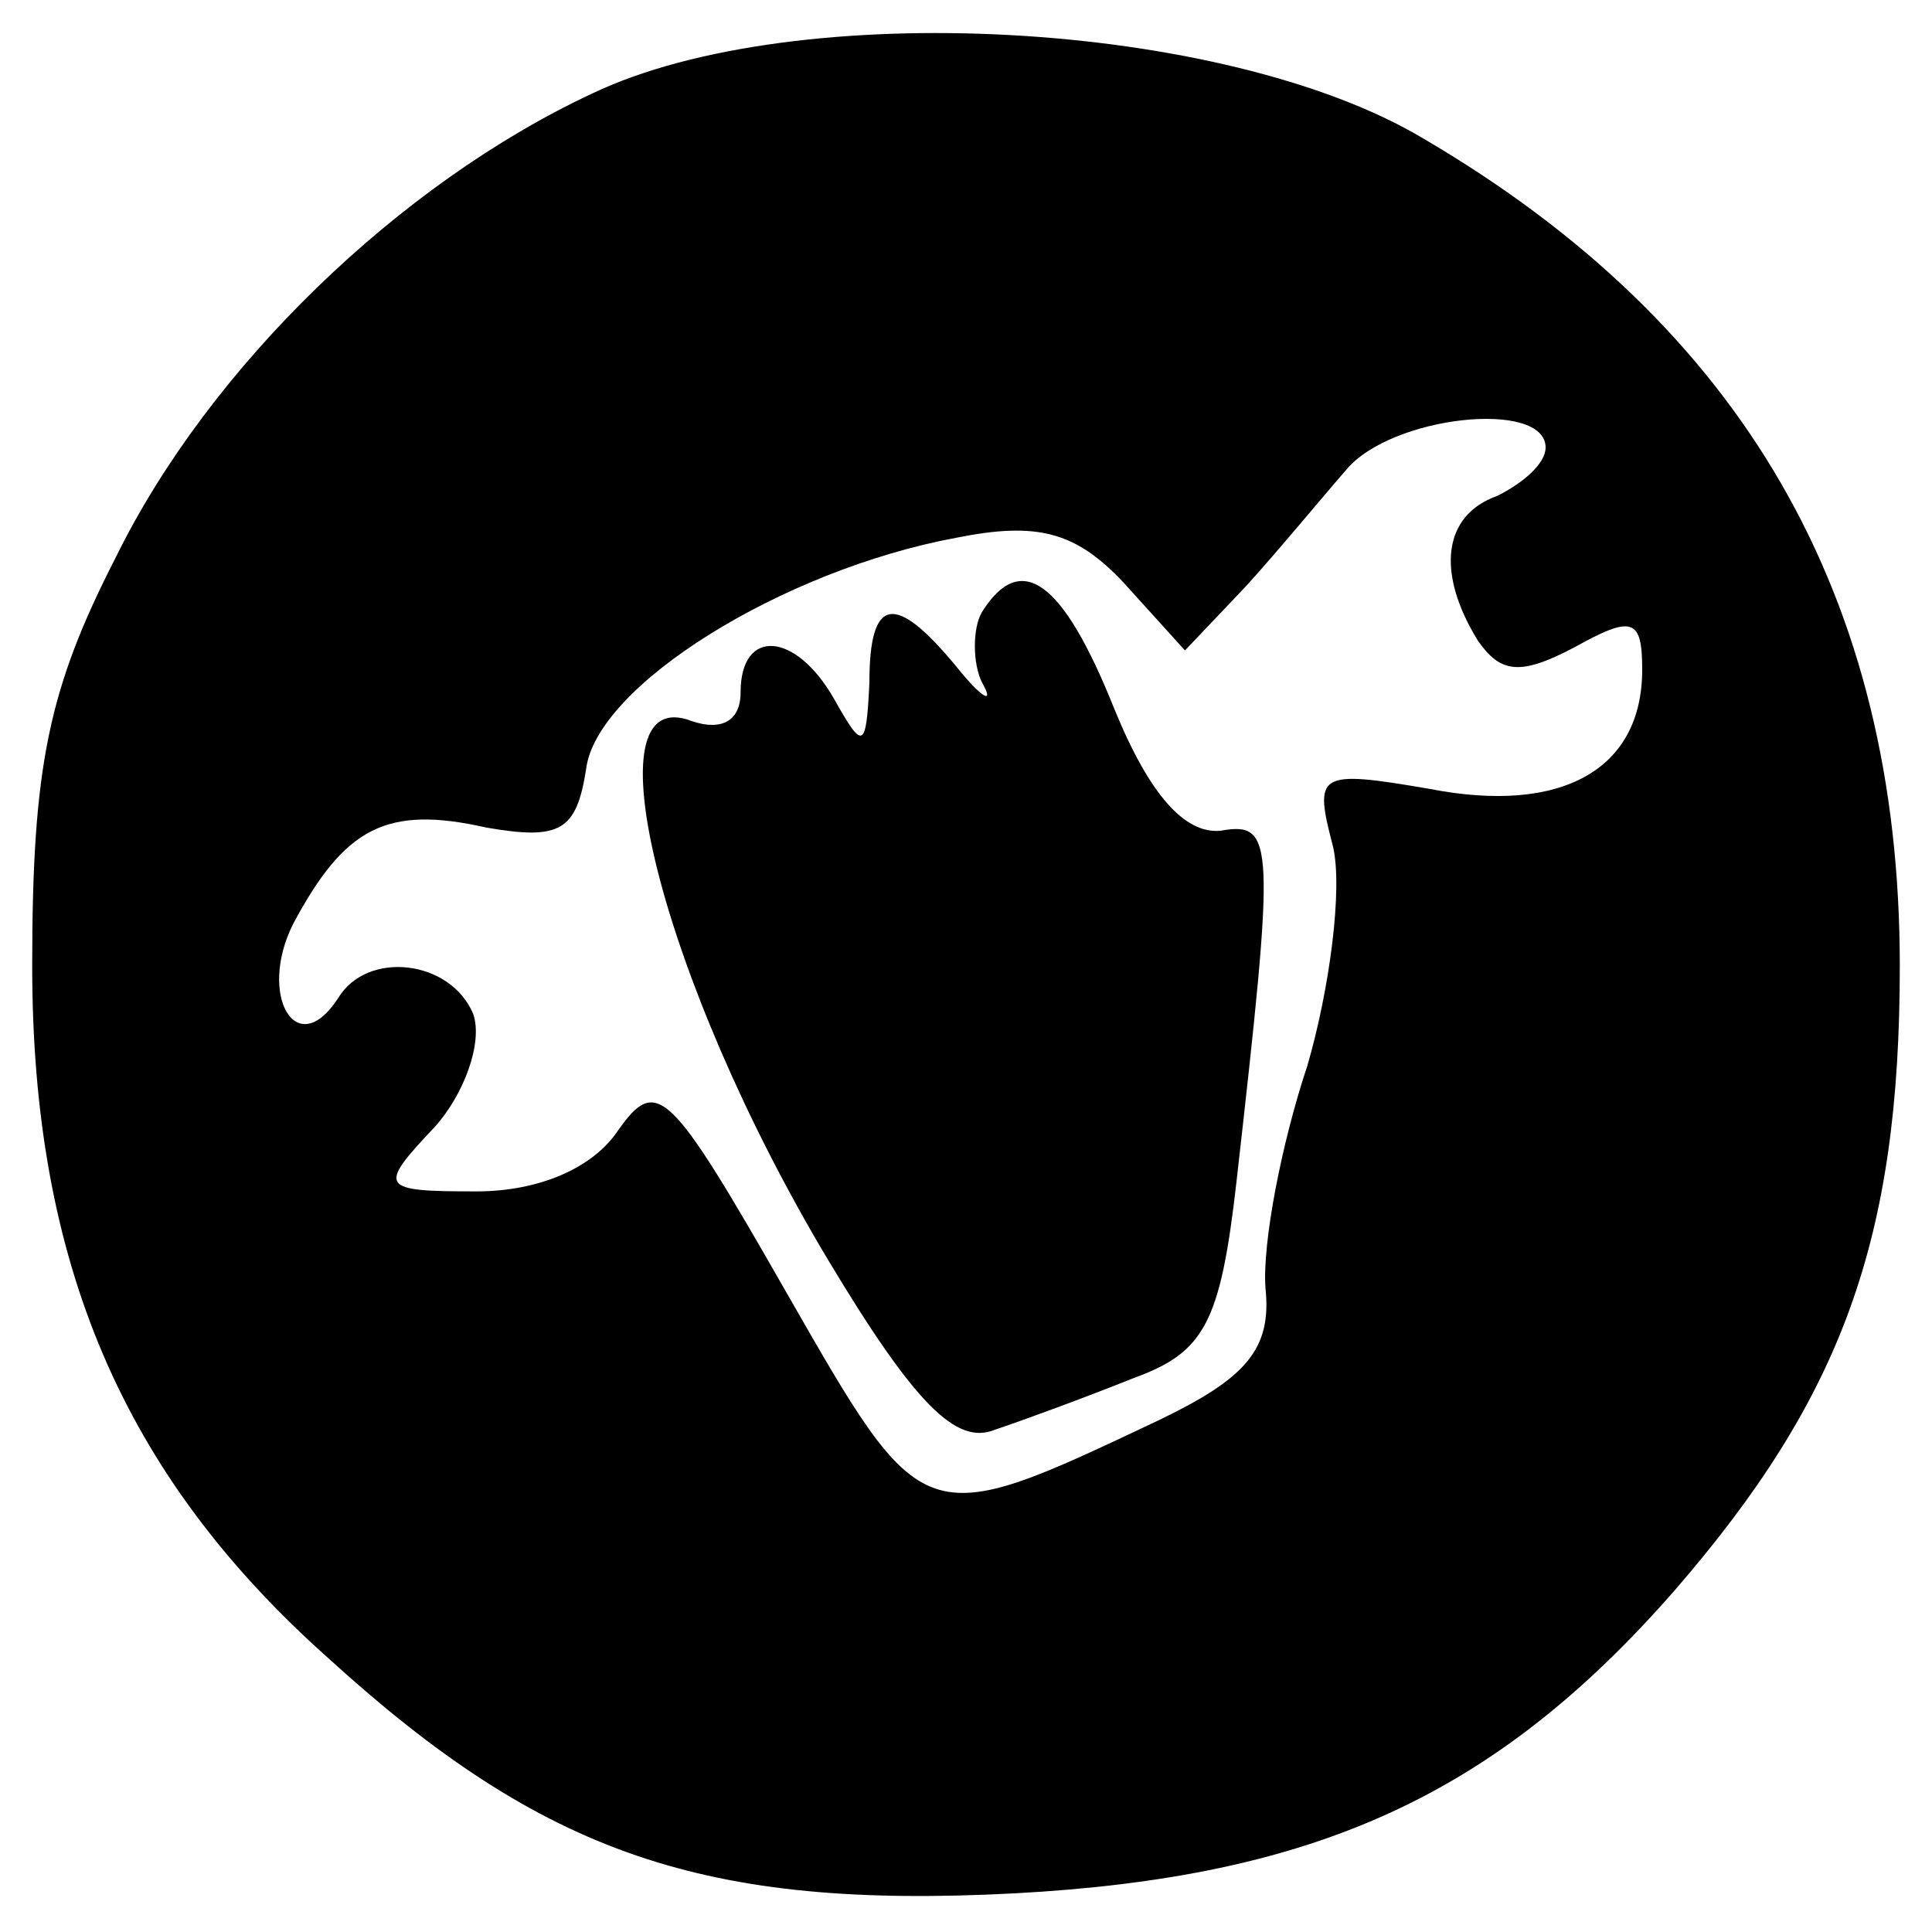
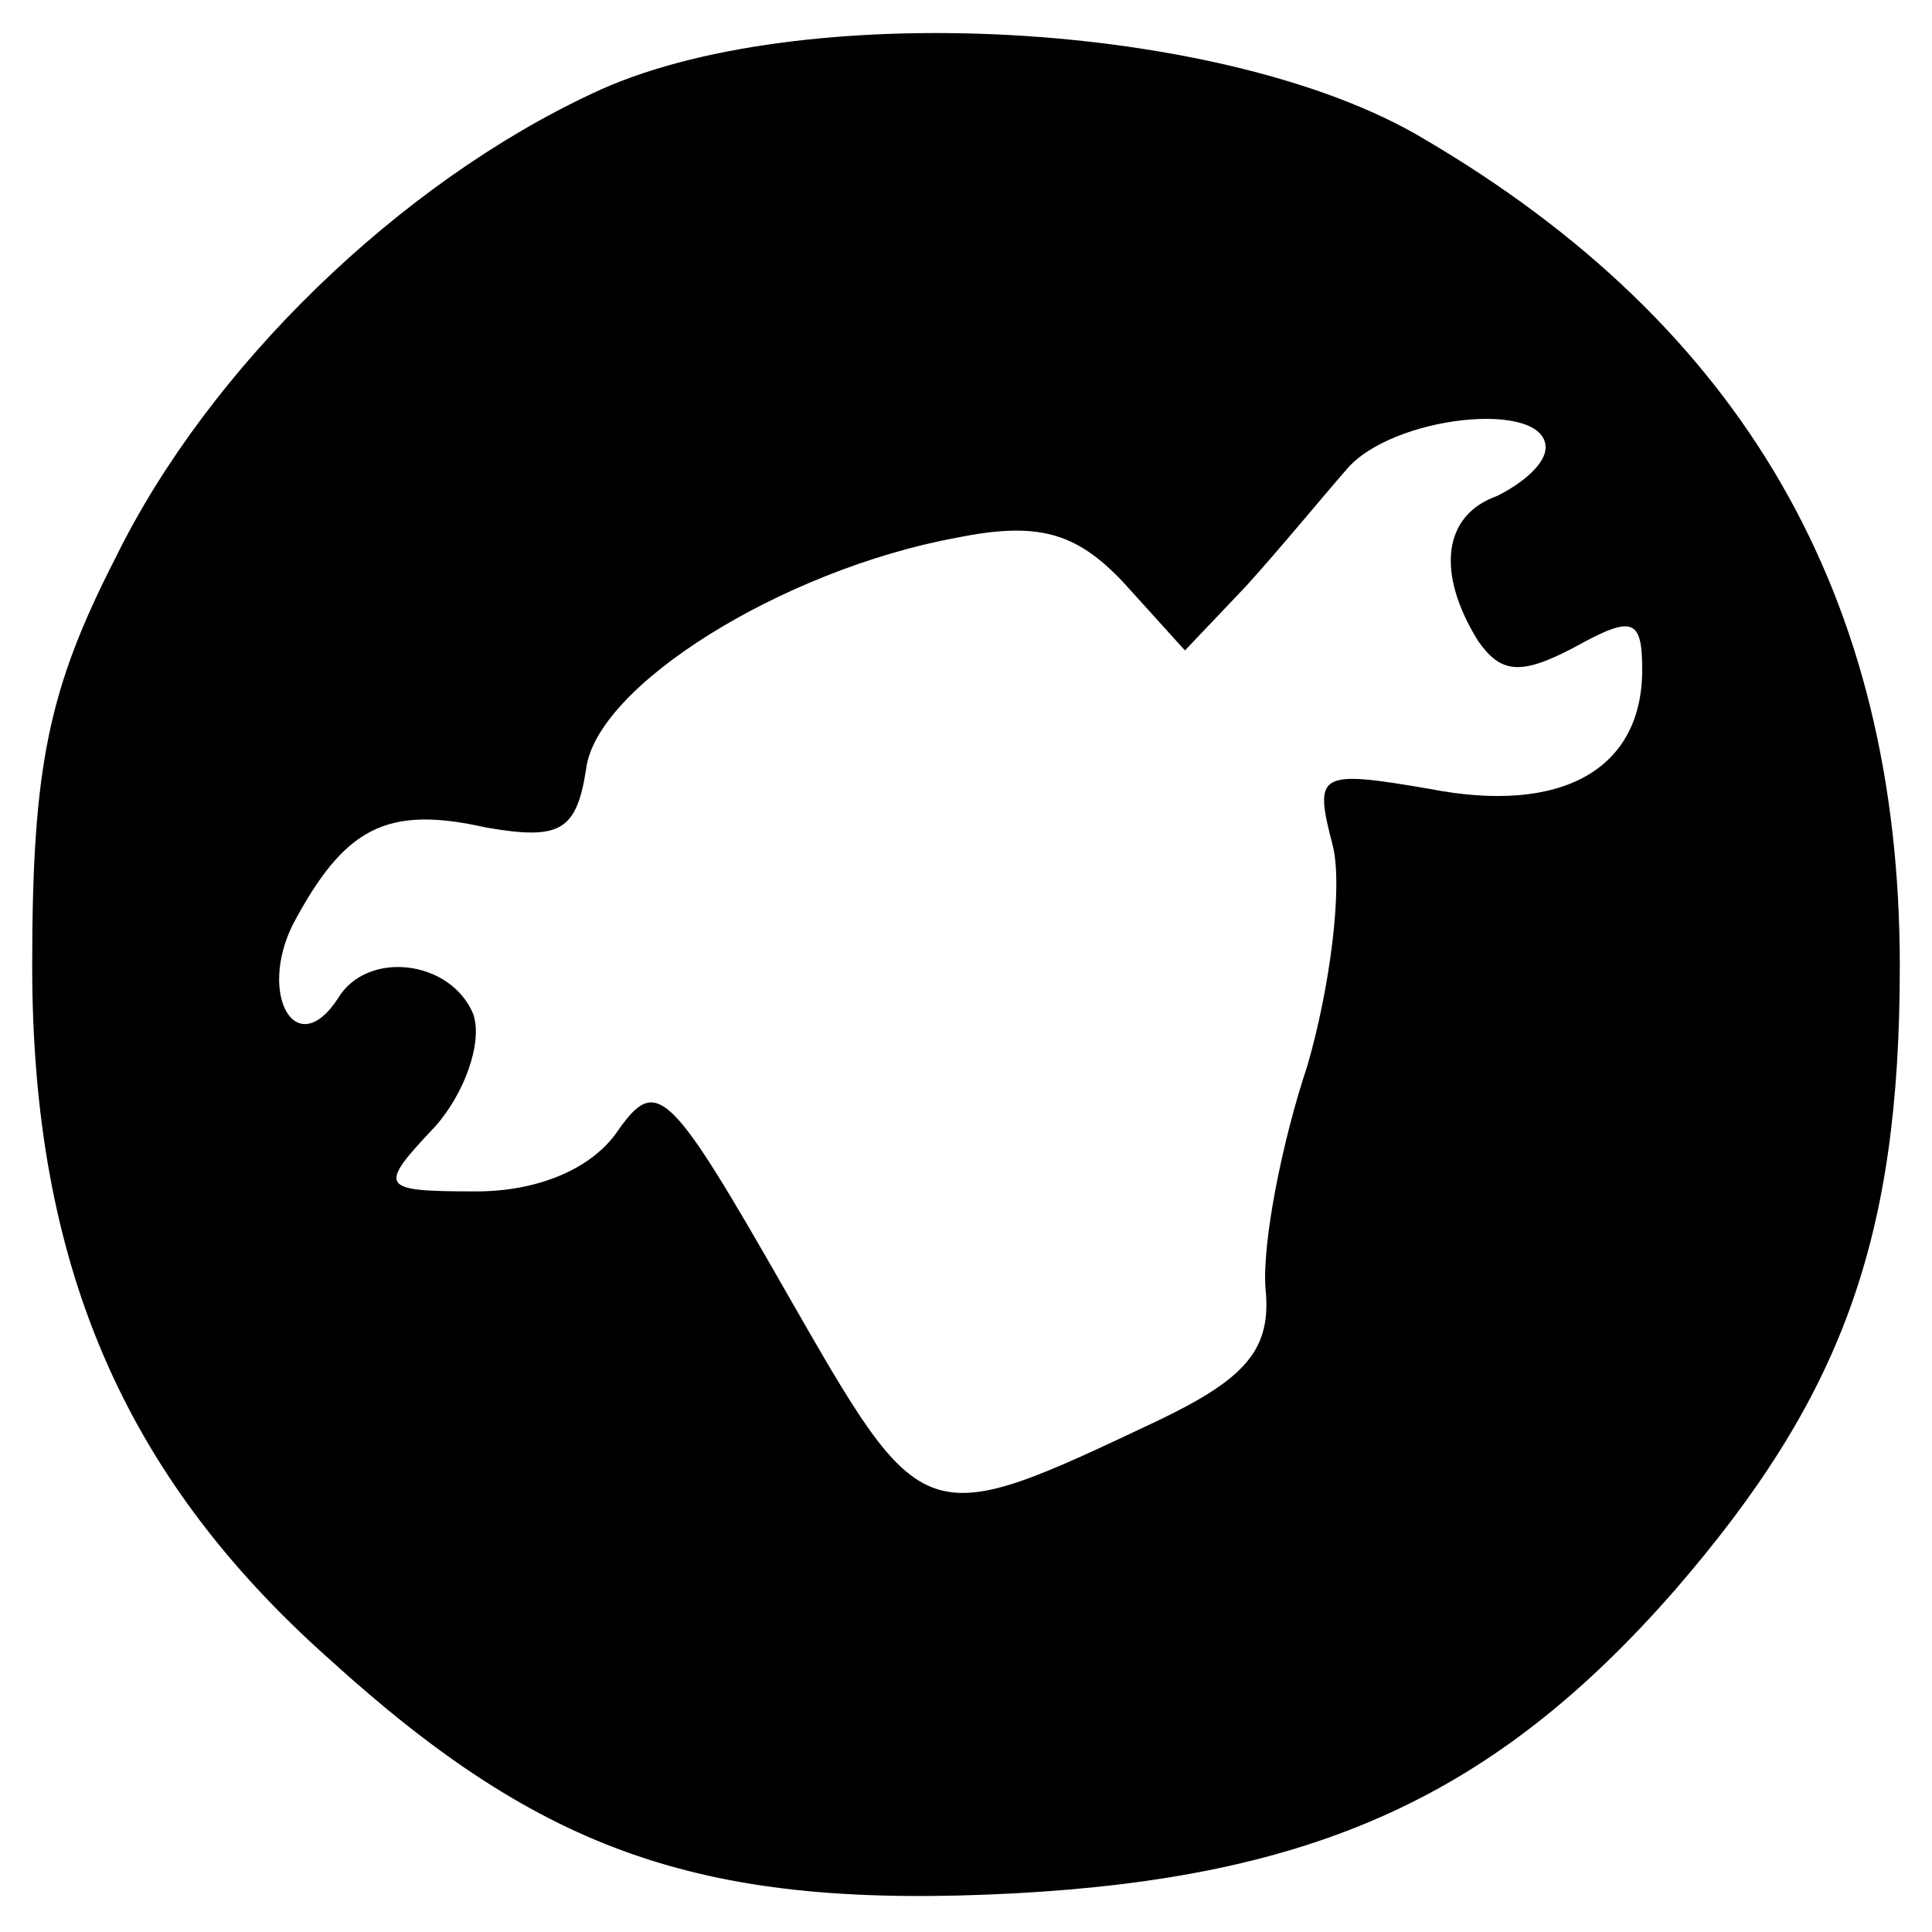
<svg xmlns="http://www.w3.org/2000/svg" version="1.0" width="60pt" height="60pt" viewBox="0 0 60 60" preserveAspectRatio="xMidYMid meet">
  <g transform="translate(0,60) scale(0.1,-0.1)" fill="#000000" stroke="none">
    <path d="M184 571 c-60 -28 -119 -85 -148 -144 -21 -41 -26 -65 -26 -127 0 -92 28 -158 92 -215 67 -61 117 -78 213 -73 93 5 149 30 205 94 52 60 70 109 70 194 0 115 -49 199 -148 257 -62 37 -195 44 -258 14z m296 -110 c0 -5 -7 -11 -15 -15 -17 -6 -19 -24 -6 -45 7 -10 13 -11 30 -2 18 10 21 9 21 -7 0 -31 -25 -45 -66 -37 -35 6 -36 5 -30 -18 3 -13 -1 -44 -8 -68 -8 -24 -14 -55 -13 -69 2 -19 -6 -28 -33 -41 -74 -35 -73 -35 -116 40 -36 63 -40 67 -52 50 -8 -12 -25 -19 -44 -19 -30 0 -31 1 -13 20 9 10 15 26 12 35 -7 17 -33 20 -42 5 -13 -20 -25 1 -14 23 16 30 29 37 60 30 23 -4 28 -1 31 18 3 26 61 62 115 72 25 5 37 2 52 -14 l19 -21 19 20 c10 11 24 28 31 36 14 17 62 22 62 7z" />
-     <path d="M305 410 c-3 -5 -3 -16 0 -22 4 -7 0 -5 -8 5 -19 23 -27 22 -27 -5 -1 -21 -2 -21 -11 -5 -12 21 -29 22 -29 2 0 -9 -6 -12 -15 -9 -33 13 -10 -80 42 -167 27 -45 40 -58 52 -53 9 3 28 10 43 16 22 8 27 17 32 61 12 106 12 112 -5 109 -11 -1 -22 11 -33 38 -16 40 -29 49 -41 30z" />
  </g>
</svg>